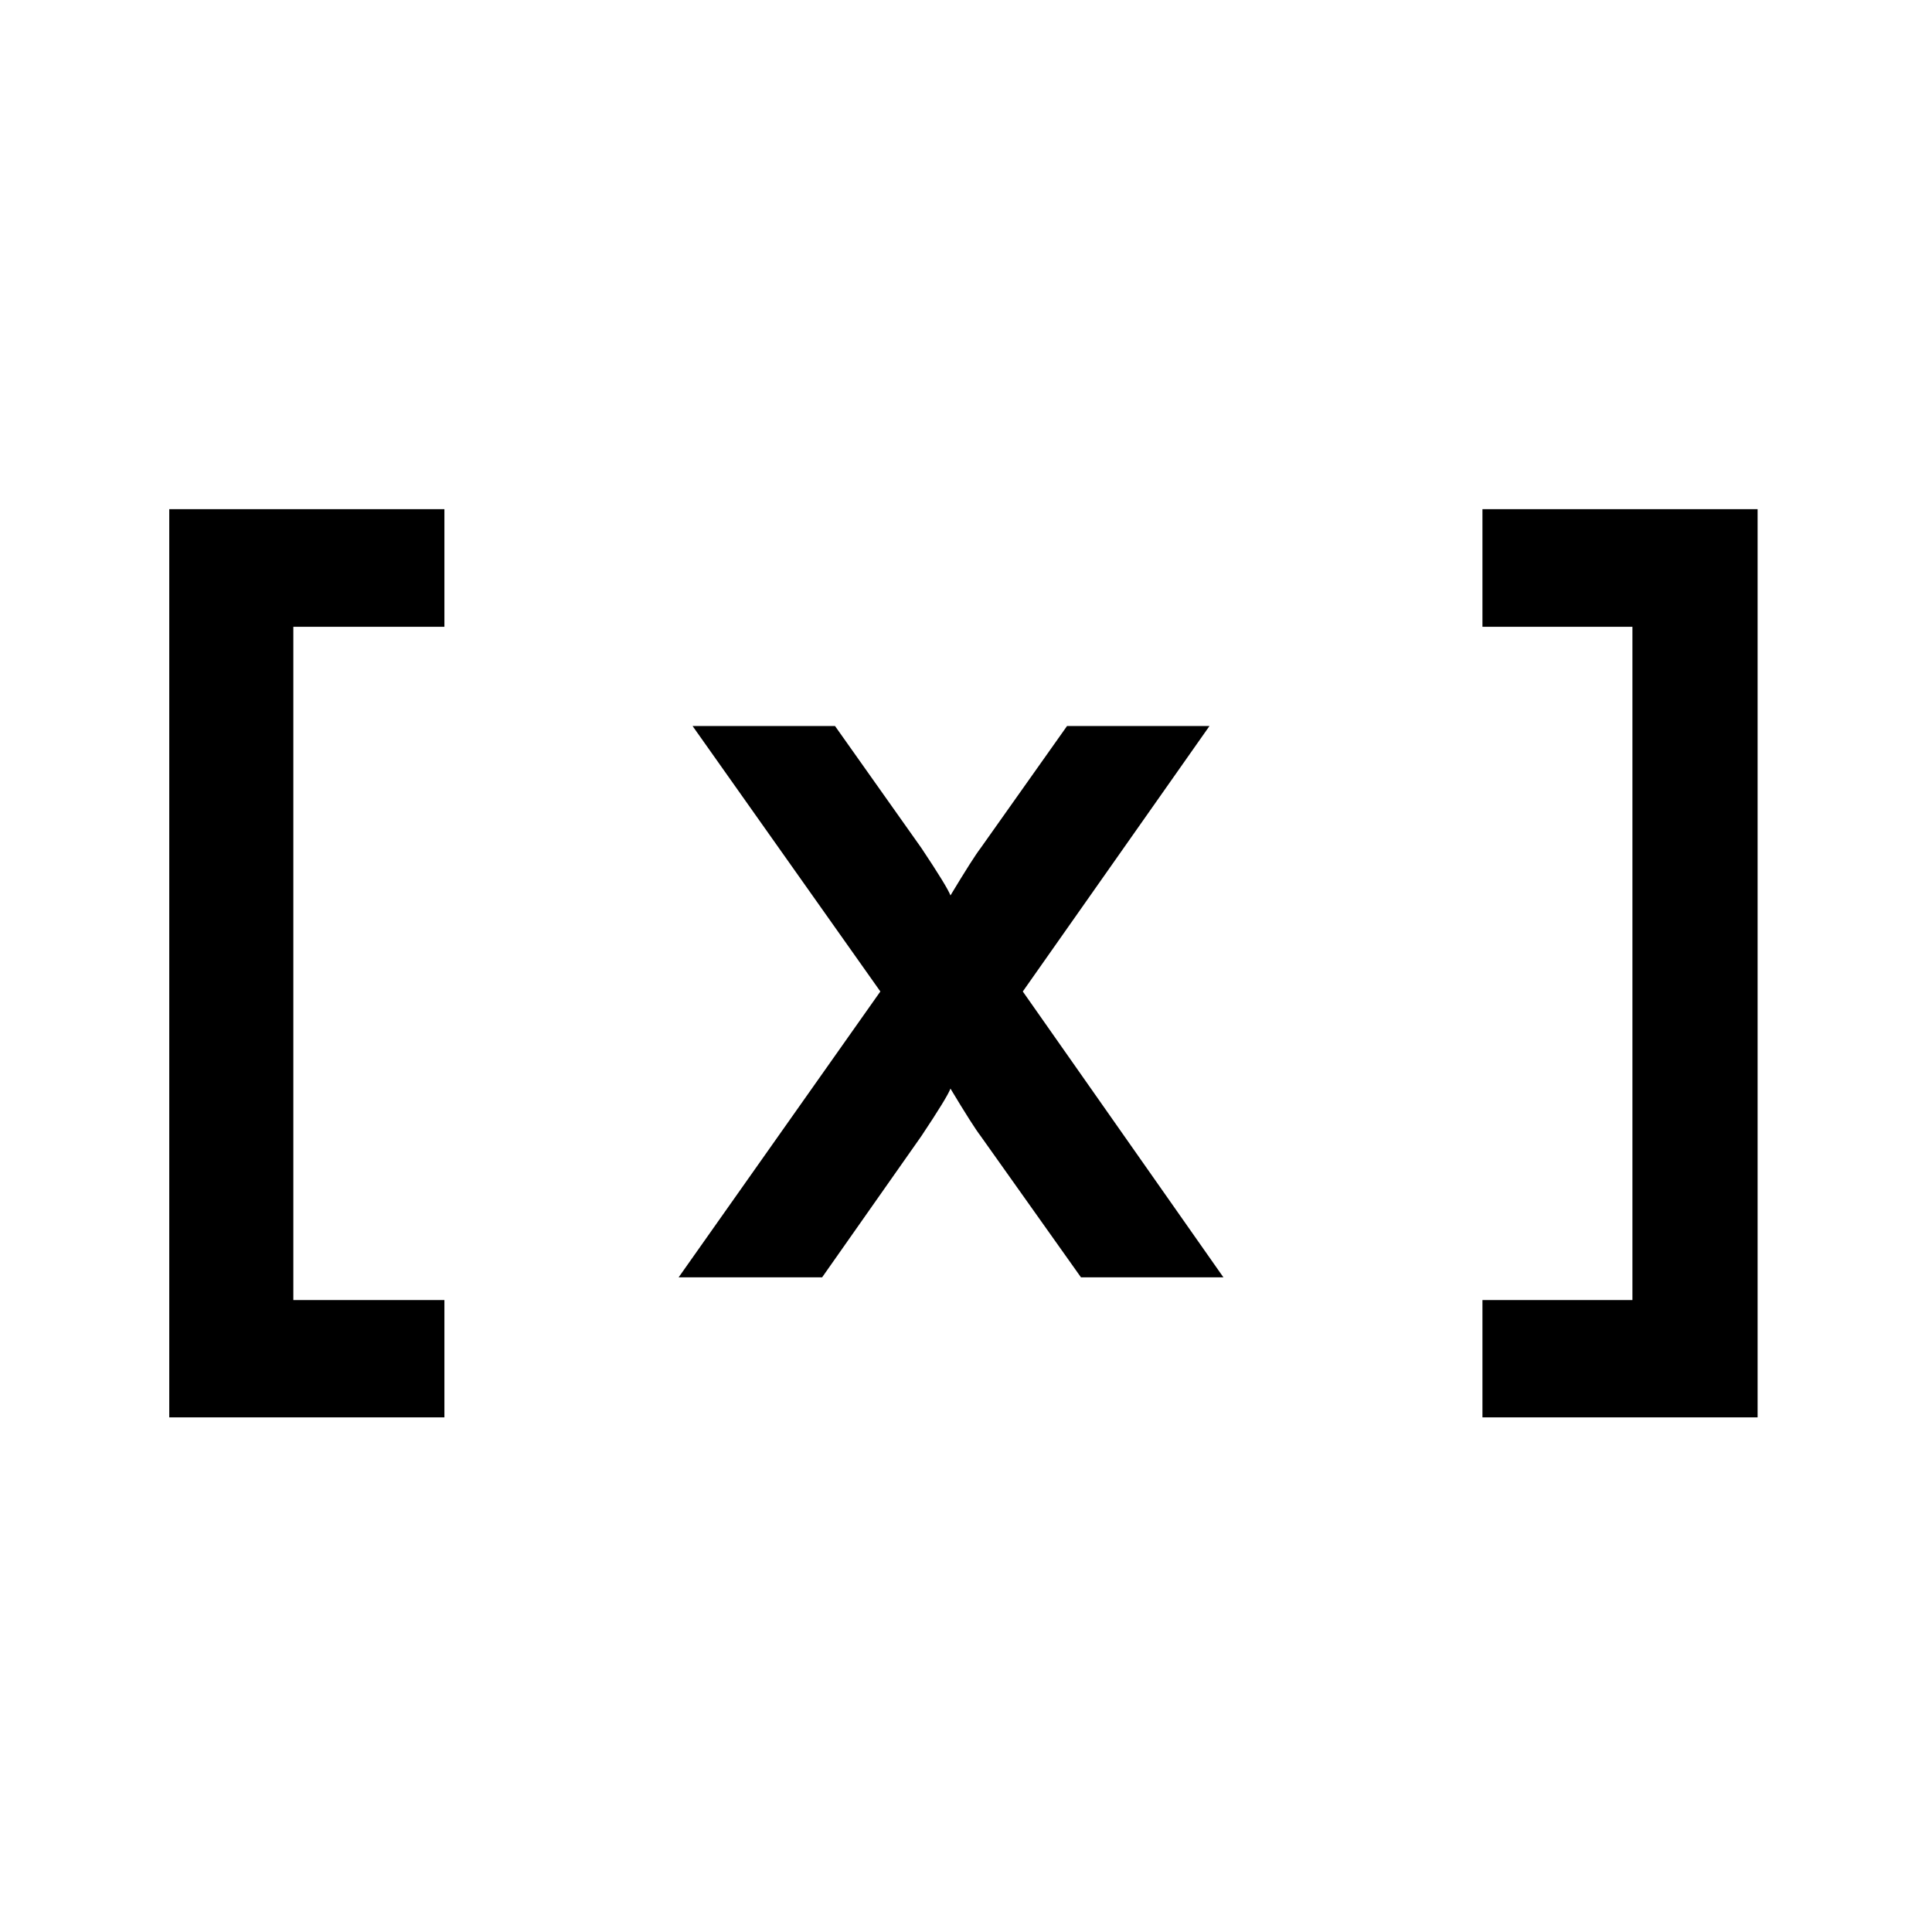
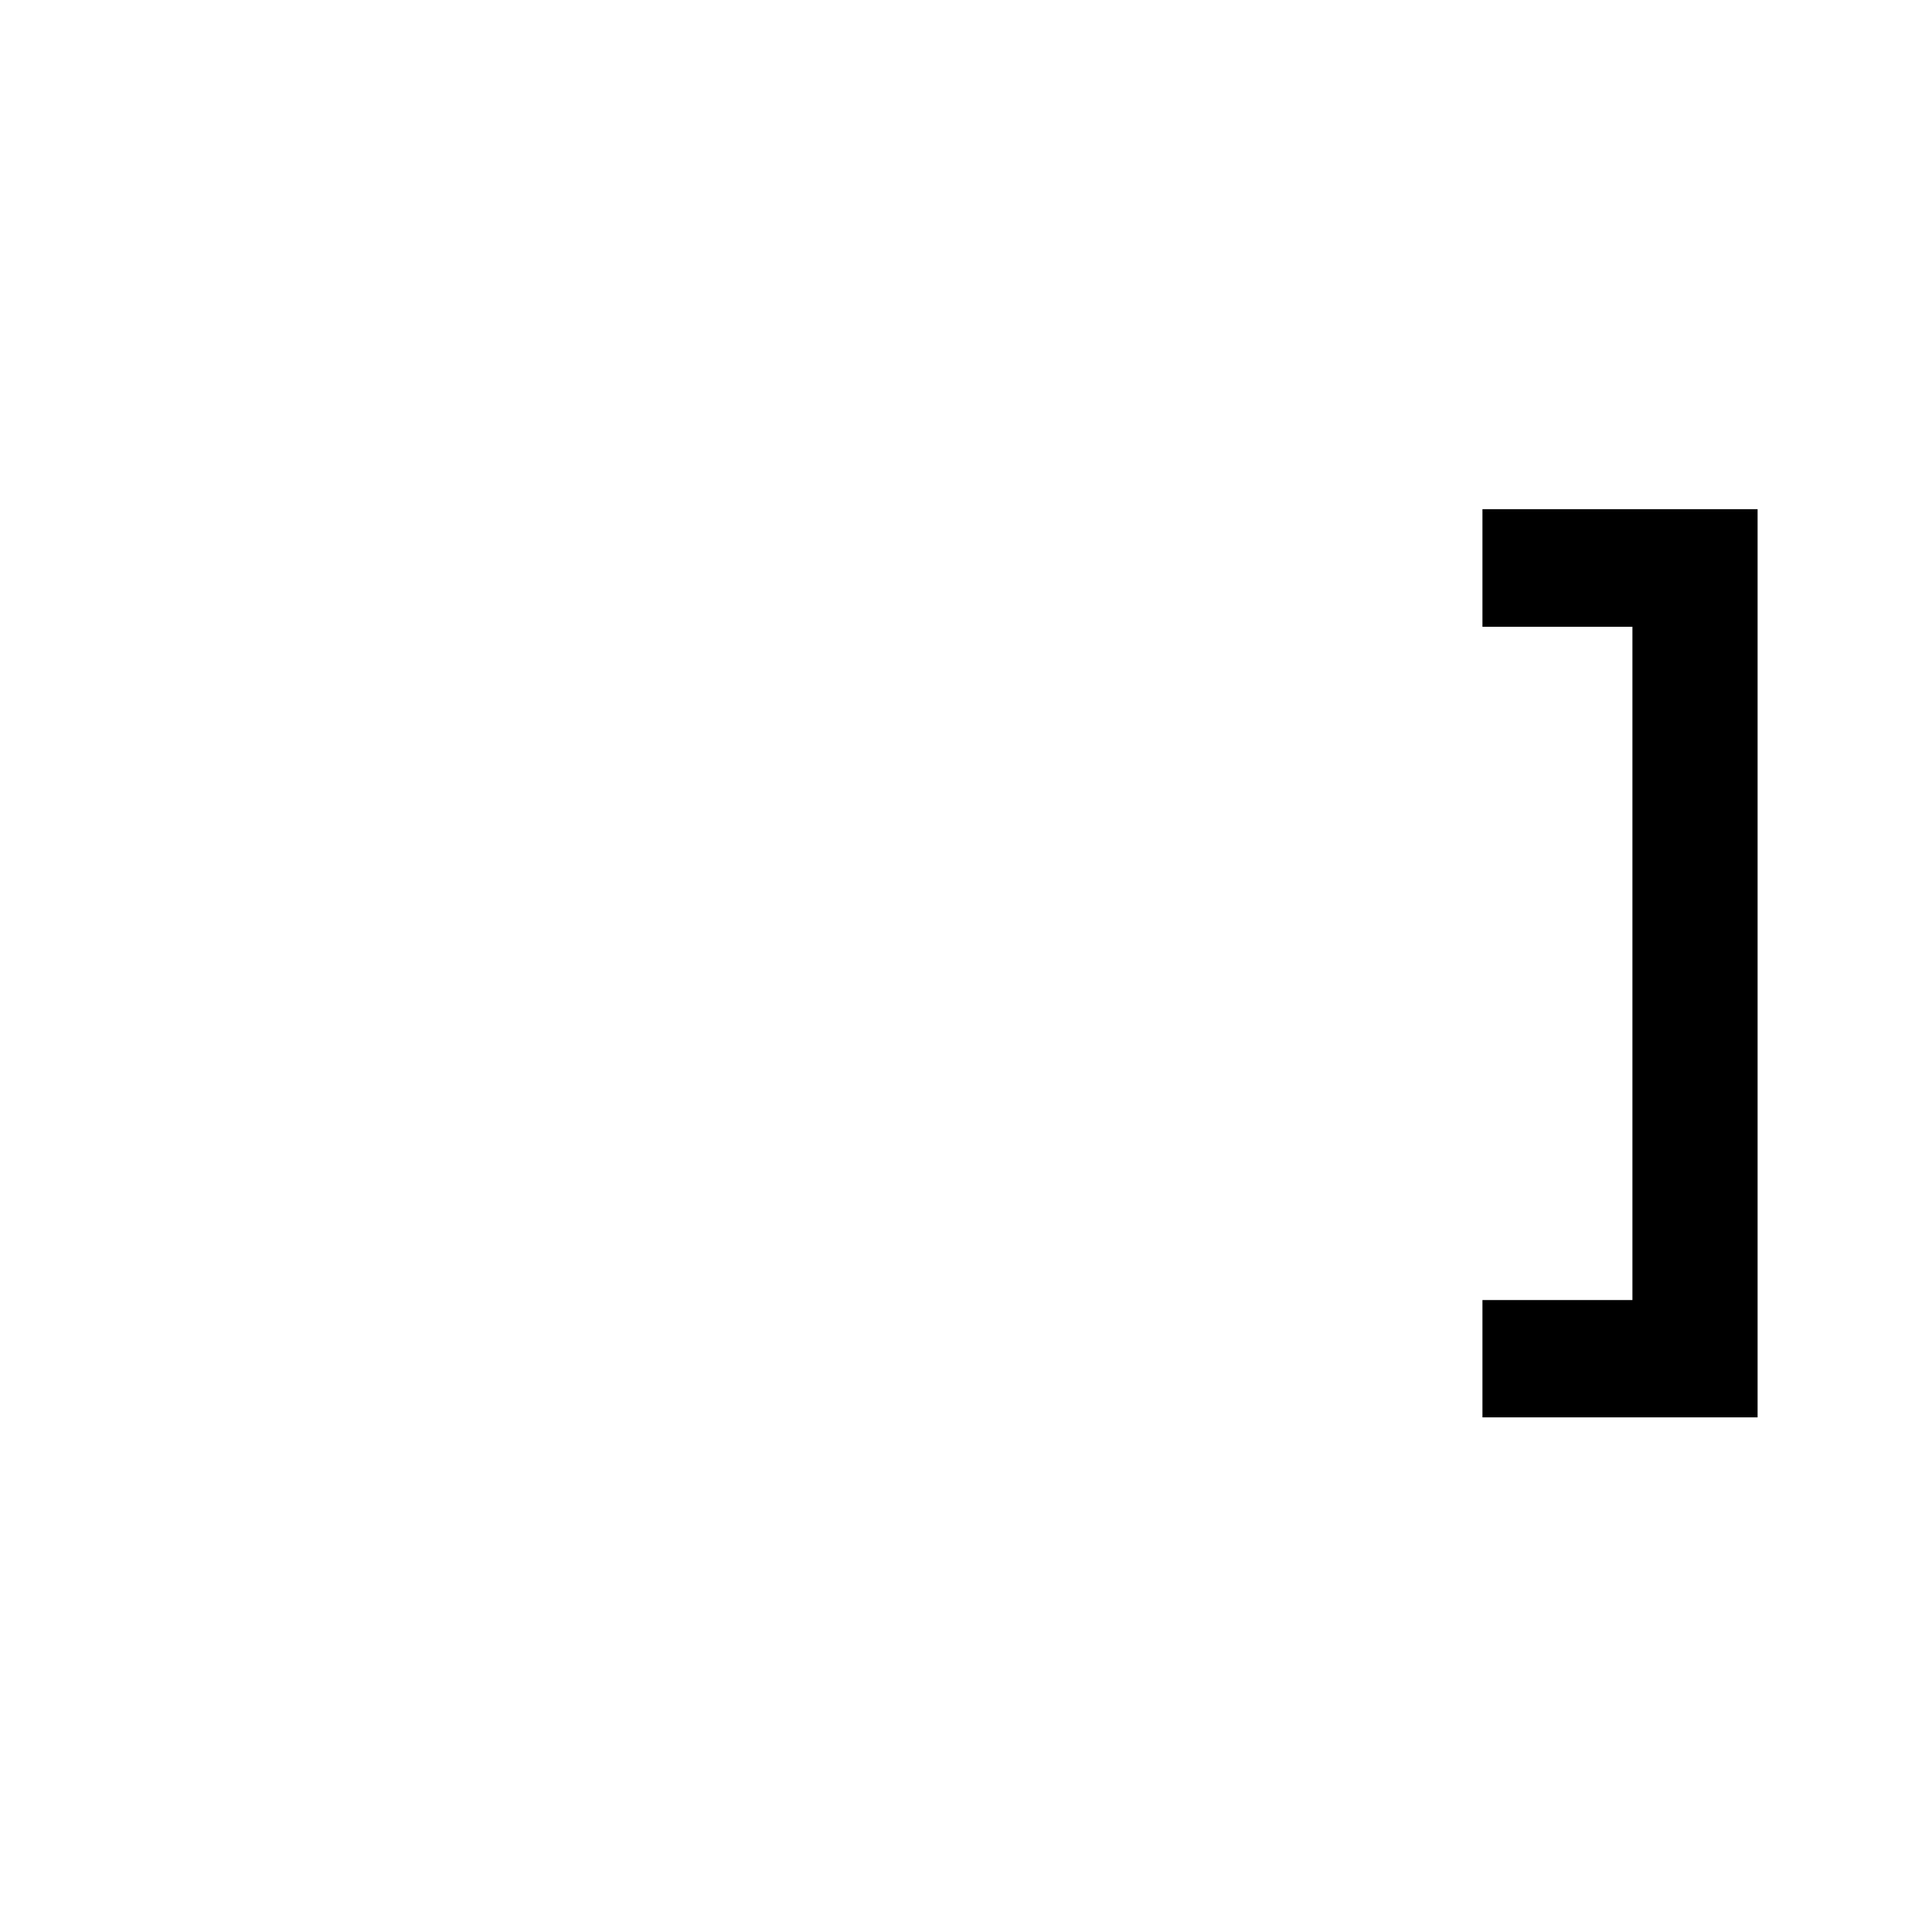
<svg xmlns="http://www.w3.org/2000/svg" width="250" zoomAndPan="magnify" viewBox="0 0 187.5 187.5" height="250" preserveAspectRatio="xMidYMid meet" version="1.0">
  <defs>
    <clipPath id="b3ebb5042d">
      <path d="M 16.426 49.414 L 43.129 49.414 L 43.129 60.828 L 16.426 60.828 Z M 16.426 60.828 L 28.469 60.828 L 28.469 126.172 L 16.426 126.172 Z M 16.426 126.172 L 43.129 126.172 L 43.129 137.586 L 16.426 137.586 Z M 16.426 126.172 " clip-rule="nonzero" />
    </clipPath>
    <clipPath id="ebeb206fd4">
      <path d="M 0.426 0.414 L 27.129 0.414 L 27.129 11.828 L 0.426 11.828 Z M 0.426 11.828 L 12.469 11.828 L 12.469 77.172 L 0.426 77.172 Z M 0.426 77.172 L 27.129 77.172 L 27.129 88.586 L 0.426 88.586 Z M 0.426 77.172 " clip-rule="nonzero" />
    </clipPath>
    <clipPath id="074e85b1b3">
      <rect x="0" width="28" y="0" height="89" />
    </clipPath>
    <clipPath id="dfd06df380">
      <path d="M 65.855 70.461 L 118.738 70.461 L 118.738 124 L 65.855 124 Z M 65.855 70.461 " clip-rule="nonzero" />
    </clipPath>
    <clipPath id="2f3fd09d2d">
-       <path d="M 65.855 123.973 L 85.438 96.223 L 67.215 70.461 L 81.039 70.461 L 89.418 82.297 C 91.094 84.809 92.035 86.344 92.242 86.902 C 93.711 84.465 94.691 82.926 95.176 82.297 L 103.555 70.461 L 117.379 70.461 L 99.262 96.223 L 118.738 123.973 L 104.914 123.973 L 95.176 110.258 C 94.691 109.629 93.711 108.094 92.242 105.648 C 92.035 106.211 91.094 107.742 89.418 110.258 L 79.781 123.973 Z M 65.855 123.973 " clip-rule="nonzero" />
-     </clipPath>
+       </clipPath>
    <clipPath id="608610e9b1">
      <path d="M 0.855 0.461 L 53.738 0.461 L 53.738 53.988 L 0.855 53.988 Z M 0.855 0.461 " clip-rule="nonzero" />
    </clipPath>
    <clipPath id="89a0504e11">
-       <path d="M 0.855 53.973 L 20.438 26.223 L 2.215 0.461 L 16.039 0.461 L 24.418 12.297 C 26.094 14.809 27.035 16.344 27.242 16.902 C 28.711 14.465 29.691 12.926 30.176 12.297 L 38.555 0.461 L 52.379 0.461 L 34.262 26.223 L 53.738 53.973 L 39.914 53.973 L 30.176 40.258 C 29.691 39.629 28.711 38.094 27.242 35.648 C 27.035 36.211 26.094 37.742 24.418 40.258 L 14.781 53.973 Z M 0.855 53.973 " clip-rule="nonzero" />
-     </clipPath>
+       </clipPath>
    <clipPath id="8a65ee0fcc">
      <rect x="0" width="54" y="0" height="54" />
    </clipPath>
    <clipPath id="e5572c20e6">
      <path d="M 143.871 49.414 L 170.574 49.414 L 170.574 60.828 L 143.871 60.828 Z M 158.426 60.828 L 170.574 60.828 L 170.574 126.172 L 158.426 126.172 Z M 143.871 126.172 L 170.574 126.172 L 170.574 137.586 L 143.871 137.586 Z M 143.871 126.172 " clip-rule="nonzero" />
    </clipPath>
    <clipPath id="675b403373">
      <path d="M 0.871 0.414 L 27.574 0.414 L 27.574 11.828 L 0.871 11.828 Z M 15.426 11.828 L 27.574 11.828 L 27.574 77.172 L 15.426 77.172 Z M 0.871 77.172 L 27.574 77.172 L 27.574 88.586 L 0.871 88.586 Z M 0.871 77.172 " clip-rule="nonzero" />
    </clipPath>
    <clipPath id="6645059d0c">
      <rect x="0" width="28" y="0" height="89" />
    </clipPath>
  </defs>
  <g clip-path="url(#b3ebb5042d)">
    <g transform="matrix(1, 0, 0, 1, 16, 49)">
      <g clip-path="url(#074e85b1b3)">
        <g clip-path="url(#ebeb206fd4)">
-           <path fill="#000000" d="M 0.426 0.414 L 27.129 0.414 L 27.129 88.555 L 0.426 88.555 Z M 0.426 0.414 " fill-opacity="1" fill-rule="nonzero" />
-         </g>
+           </g>
      </g>
    </g>
  </g>
  <g clip-path="url(#dfd06df380)">
    <g clip-path="url(#2f3fd09d2d)">
      <g transform="matrix(1, 0, 0, 1, 65, 70)">
        <g clip-path="url(#8a65ee0fcc)">
          <g clip-path="url(#608610e9b1)">
            <g clip-path="url(#89a0504e11)">
              <path fill="#000000" d="M 0.855 0.461 L 53.738 0.461 L 53.738 53.965 L 0.855 53.965 Z M 0.855 0.461 " fill-opacity="1" fill-rule="nonzero" />
            </g>
          </g>
        </g>
      </g>
    </g>
  </g>
  <g clip-path="url(#e5572c20e6)">
    <g transform="matrix(1, 0, 0, 1, 143, 49)">
      <g clip-path="url(#6645059d0c)">
        <g clip-path="url(#675b403373)">
          <path fill="#000000" d="M 0.871 0.414 L 27.574 0.414 L 27.574 88.555 L 0.871 88.555 Z M 0.871 0.414 " fill-opacity="1" fill-rule="nonzero" />
        </g>
      </g>
    </g>
  </g>
</svg>